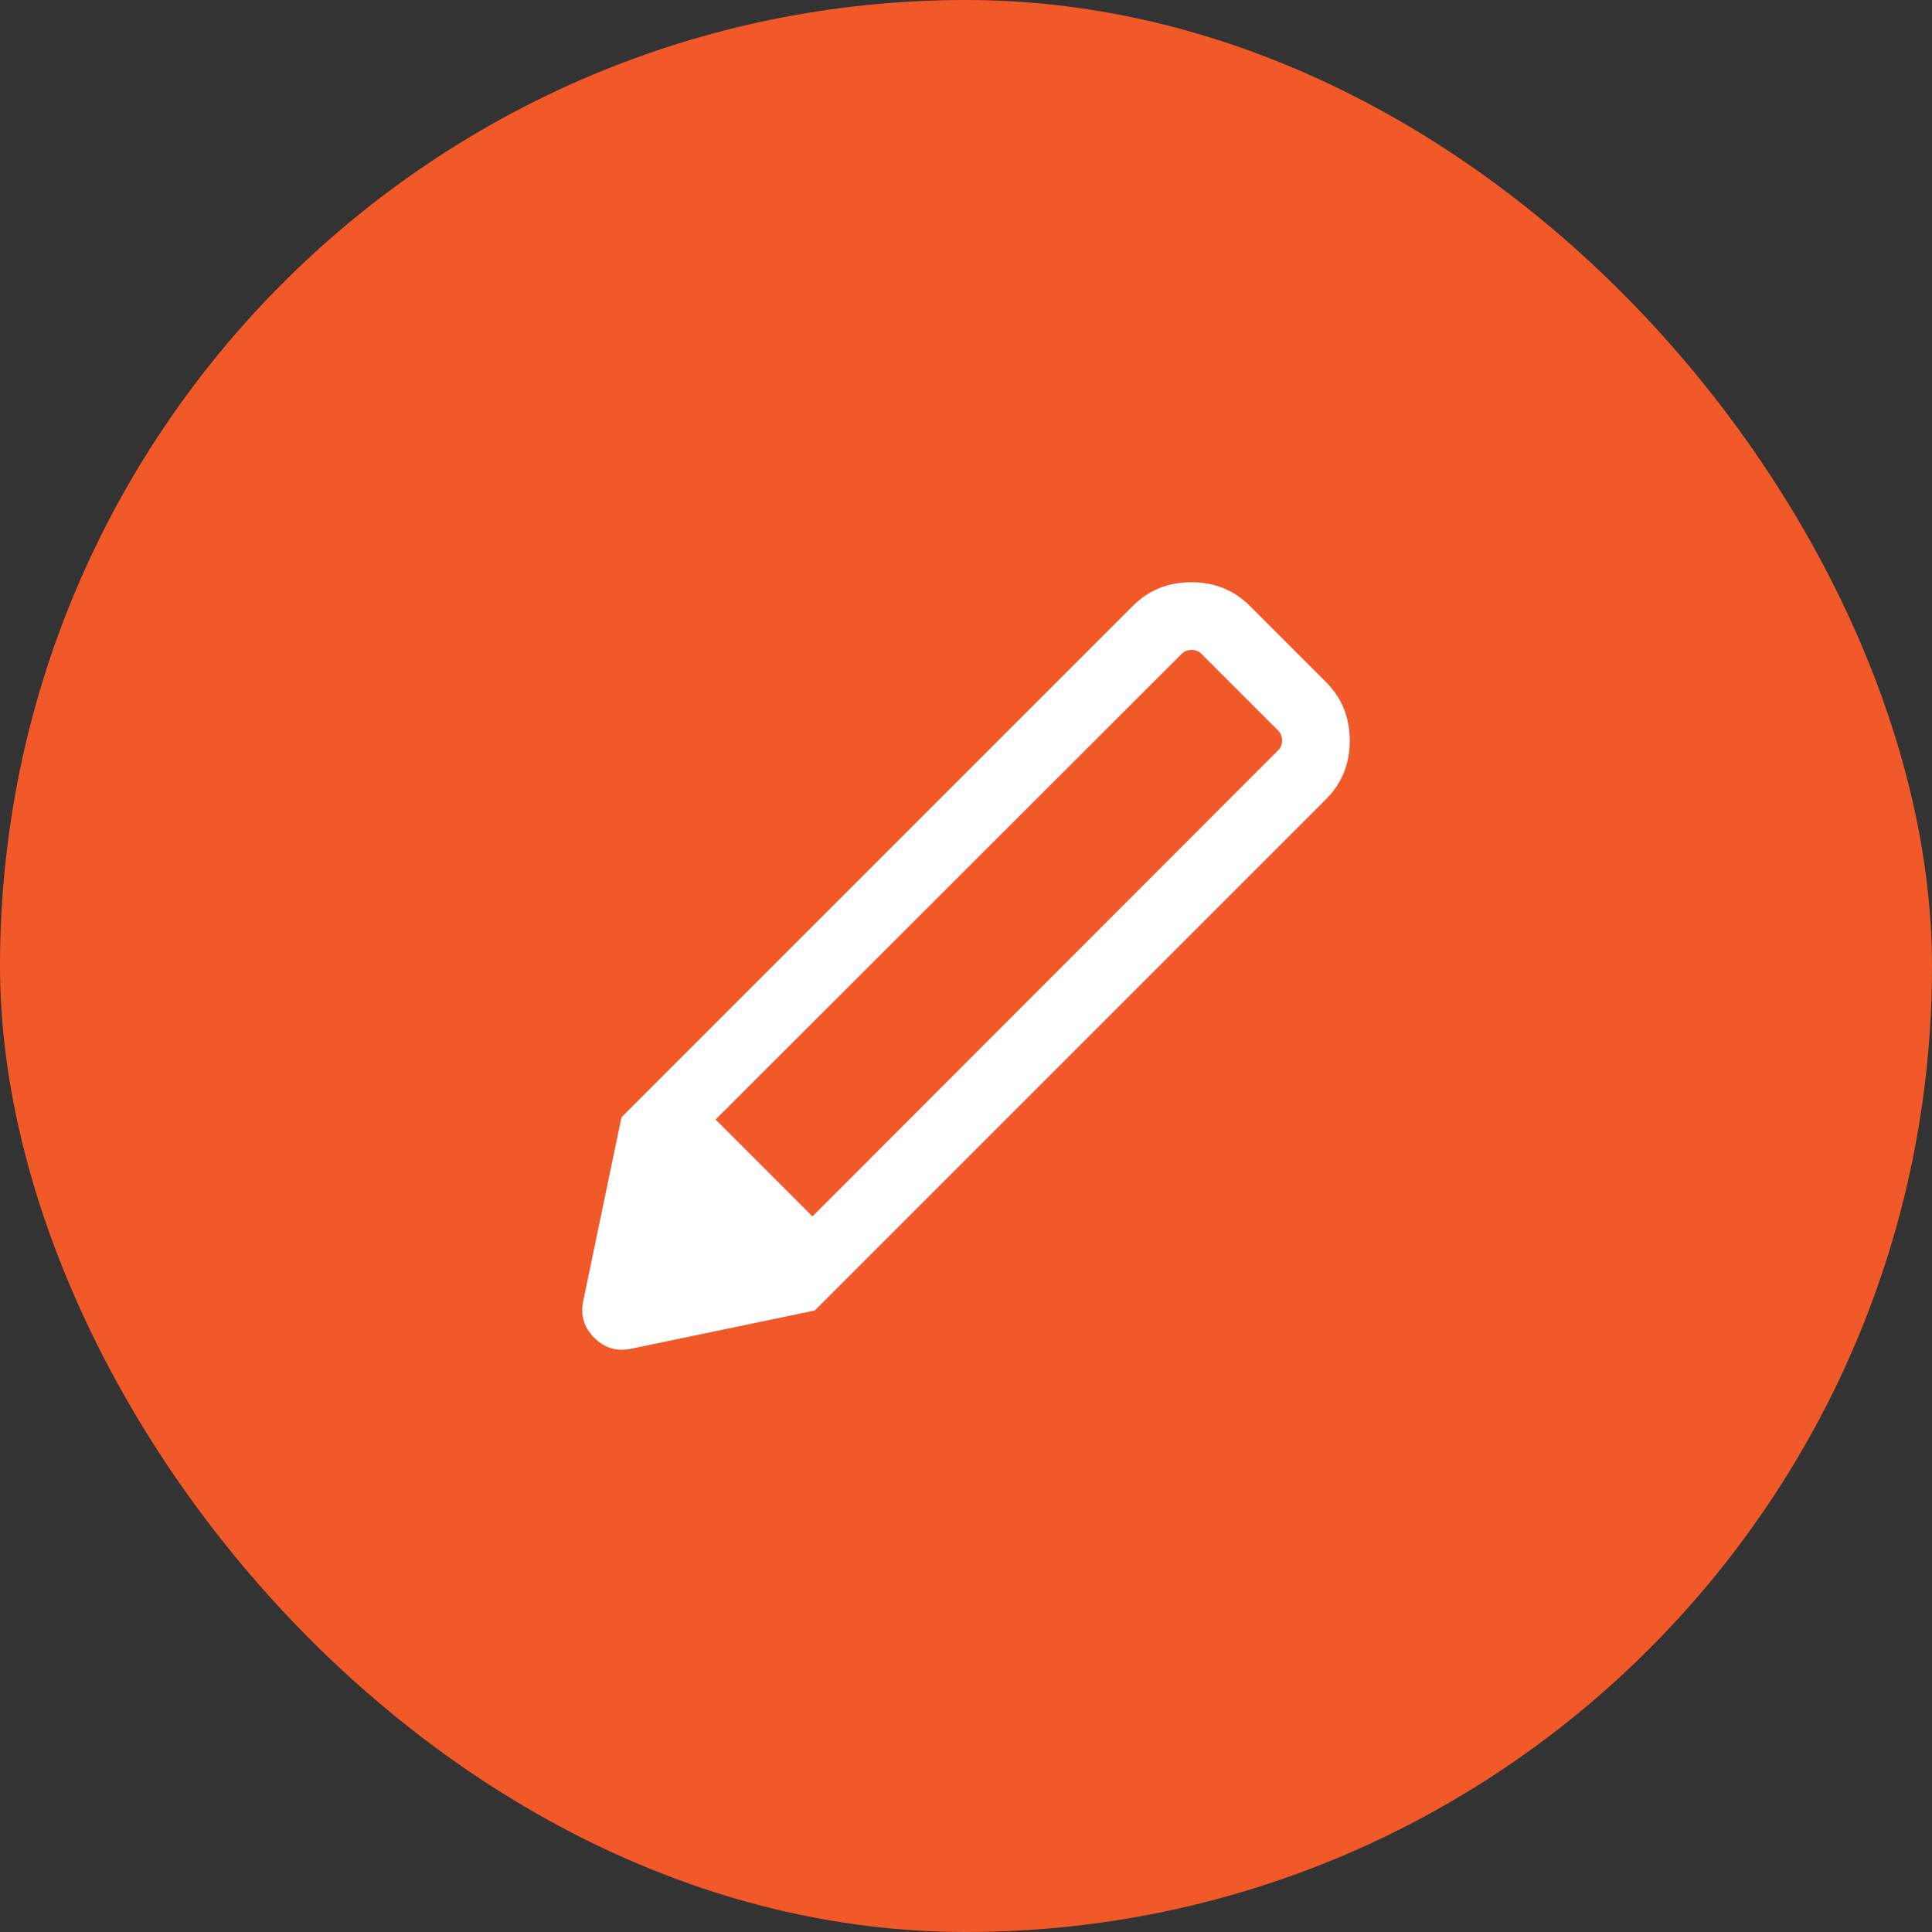
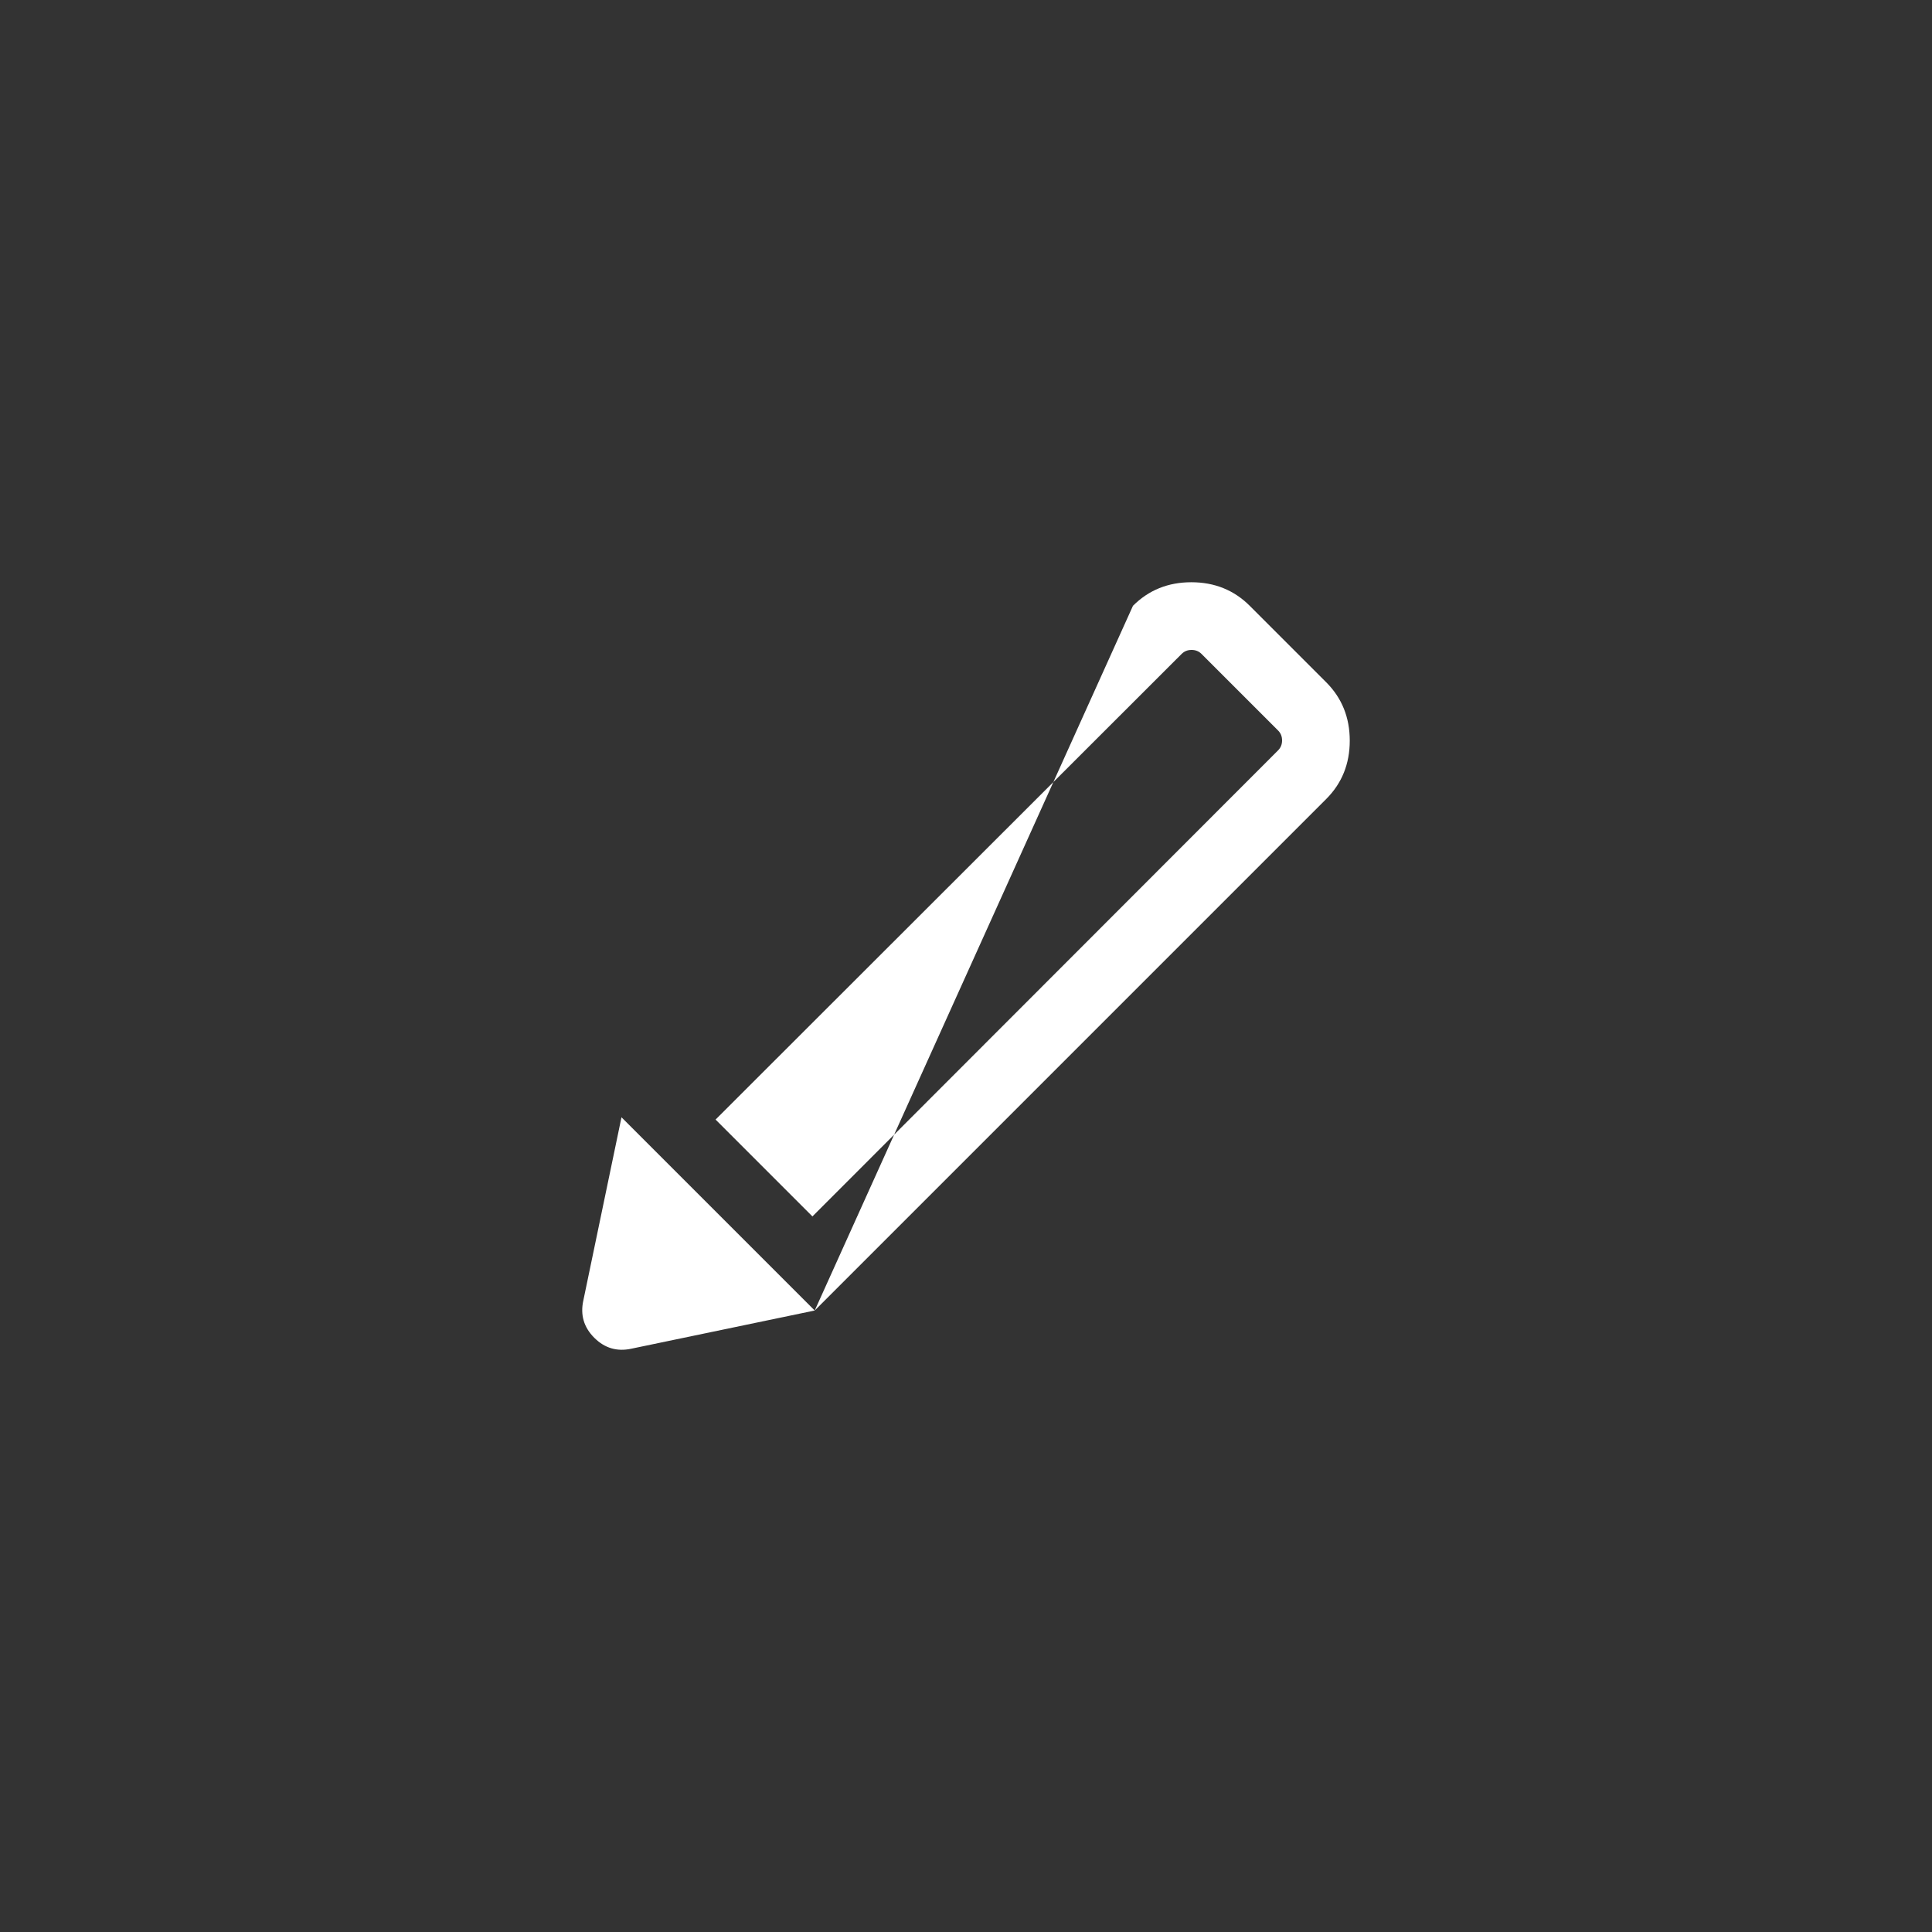
<svg xmlns="http://www.w3.org/2000/svg" width="60" height="60" viewBox="0 0 60 60" fill="none">
  <rect x="0" y="0" width="60" height="60" fill="#333333" stroke="none" />
-   <rect width="60" height="60" rx="30" fill="#F15928" />
-   <path d="M19.617 41.883C19.167 41.983 18.78 41.87 18.455 41.545C18.13 41.22 18.017 40.833 18.117 40.383L19.301 34.698L25.302 40.699L19.617 41.883ZM25.302 40.699L19.301 34.698L35.185 18.814C35.673 18.326 36.278 18.082 36.998 18.082C37.719 18.082 38.323 18.326 38.812 18.814L41.186 21.188C41.674 21.677 41.918 22.281 41.918 23.002C41.918 23.722 41.674 24.327 41.186 24.815L25.302 40.699ZM36.699 20.306L22.223 34.769L25.231 37.777L39.694 23.301C39.775 23.219 39.816 23.117 39.816 22.995C39.816 22.872 39.775 22.77 39.694 22.688L37.312 20.306C37.23 20.225 37.128 20.184 37.005 20.184C36.883 20.184 36.781 20.225 36.699 20.306Z" fill="white" />
+   <path d="M19.617 41.883C19.167 41.983 18.78 41.87 18.455 41.545C18.13 41.22 18.017 40.833 18.117 40.383L19.301 34.698L25.302 40.699L19.617 41.883ZM25.302 40.699L35.185 18.814C35.673 18.326 36.278 18.082 36.998 18.082C37.719 18.082 38.323 18.326 38.812 18.814L41.186 21.188C41.674 21.677 41.918 22.281 41.918 23.002C41.918 23.722 41.674 24.327 41.186 24.815L25.302 40.699ZM36.699 20.306L22.223 34.769L25.231 37.777L39.694 23.301C39.775 23.219 39.816 23.117 39.816 22.995C39.816 22.872 39.775 22.77 39.694 22.688L37.312 20.306C37.23 20.225 37.128 20.184 37.005 20.184C36.883 20.184 36.781 20.225 36.699 20.306Z" fill="white" />
</svg>